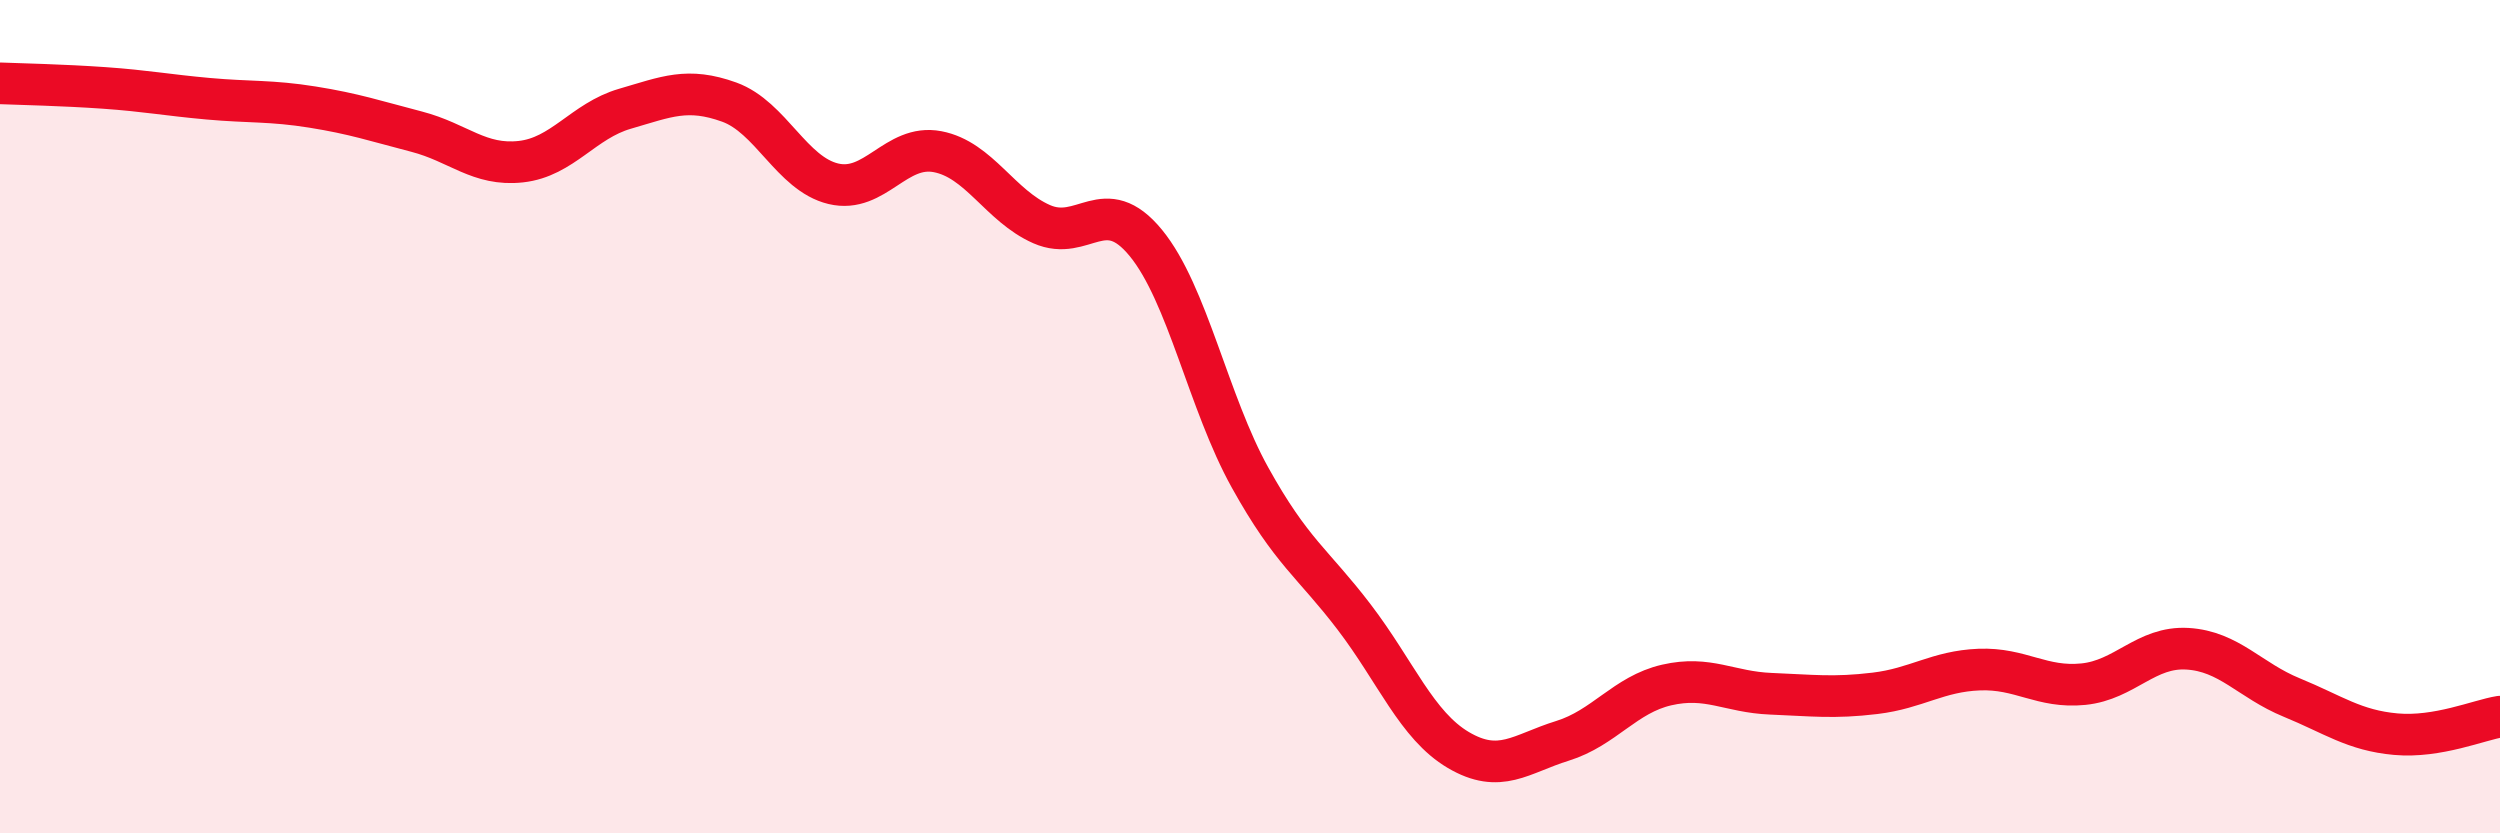
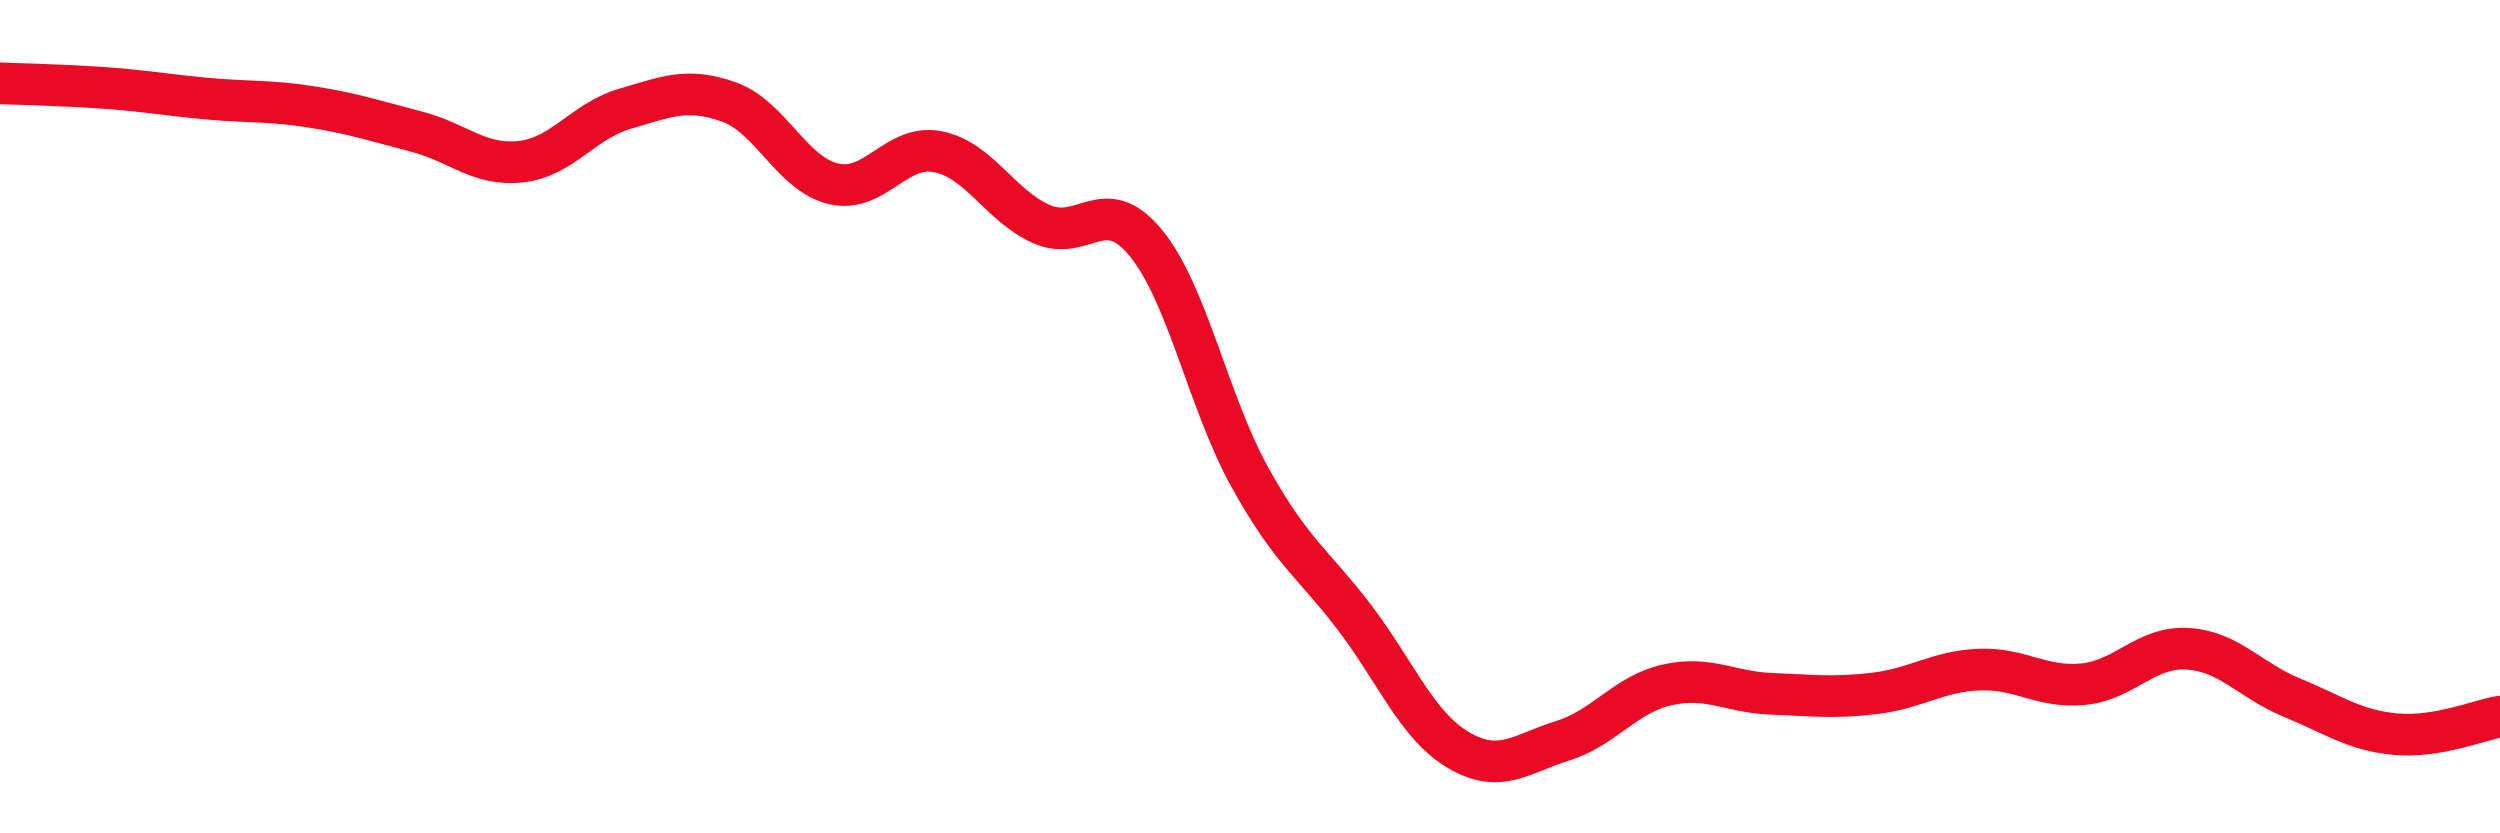
<svg xmlns="http://www.w3.org/2000/svg" width="60" height="20" viewBox="0 0 60 20">
-   <path d="M 0,2 C 0.5,2.02 1.5,2.04 2.5,2.11 C 3.5,2.18 4,2.28 5,2.37 C 6,2.46 6.5,2.41 7.5,2.57 C 8.5,2.73 9,2.9 10,3.16 C 11,3.42 11.5,3.99 12.5,3.88 C 13.5,3.77 14,2.9 15,2.61 C 16,2.32 16.5,2.09 17.5,2.45 C 18.5,2.81 19,4.17 20,4.41 C 21,4.65 21.5,3.45 22.5,3.64 C 23.5,3.83 24,4.94 25,5.38 C 26,5.82 26.5,4.61 27.5,5.83 C 28.5,7.05 29,9.66 30,11.46 C 31,13.26 31.5,13.5 32.5,14.81 C 33.5,16.12 34,17.41 35,18 C 36,18.59 36.5,18.09 37.5,17.78 C 38.5,17.47 39,16.67 40,16.44 C 41,16.21 41.5,16.61 42.5,16.65 C 43.5,16.69 44,16.76 45,16.64 C 46,16.52 46.5,16.11 47.5,16.07 C 48.5,16.03 49,16.52 50,16.42 C 51,16.32 51.5,15.51 52.5,15.57 C 53.5,15.63 54,16.33 55,16.74 C 56,17.15 56.5,17.53 57.5,17.62 C 58.5,17.71 59.5,17.28 60,17.2L60 20L0 20Z" fill="#EB0A25" opacity="0.1" stroke-linecap="round" stroke-linejoin="round" />
  <path d="M 0,2 C 0.5,2.02 1.5,2.04 2.5,2.11 C 3.5,2.18 4,2.28 5,2.37 C 6,2.46 6.5,2.41 7.5,2.57 C 8.5,2.73 9,2.9 10,3.16 C 11,3.42 11.5,3.99 12.5,3.88 C 13.5,3.77 14,2.9 15,2.61 C 16,2.32 16.5,2.09 17.5,2.45 C 18.5,2.81 19,4.17 20,4.41 C 21,4.65 21.5,3.45 22.5,3.64 C 23.5,3.83 24,4.94 25,5.38 C 26,5.82 26.5,4.61 27.5,5.83 C 28.5,7.05 29,9.66 30,11.46 C 31,13.26 31.5,13.5 32.5,14.81 C 33.5,16.12 34,17.41 35,18 C 36,18.59 36.5,18.09 37.5,17.78 C 38.5,17.47 39,16.67 40,16.44 C 41,16.21 41.5,16.61 42.5,16.65 C 43.5,16.69 44,16.76 45,16.64 C 46,16.52 46.5,16.11 47.5,16.07 C 48.5,16.03 49,16.52 50,16.42 C 51,16.32 51.5,15.51 52.5,15.57 C 53.5,15.63 54,16.33 55,16.74 C 56,17.15 56.5,17.53 57.5,17.62 C 58.5,17.71 59.5,17.28 60,17.2" stroke="#EB0A25" stroke-width="1" fill="none" stroke-linecap="round" stroke-linejoin="round" />
</svg>